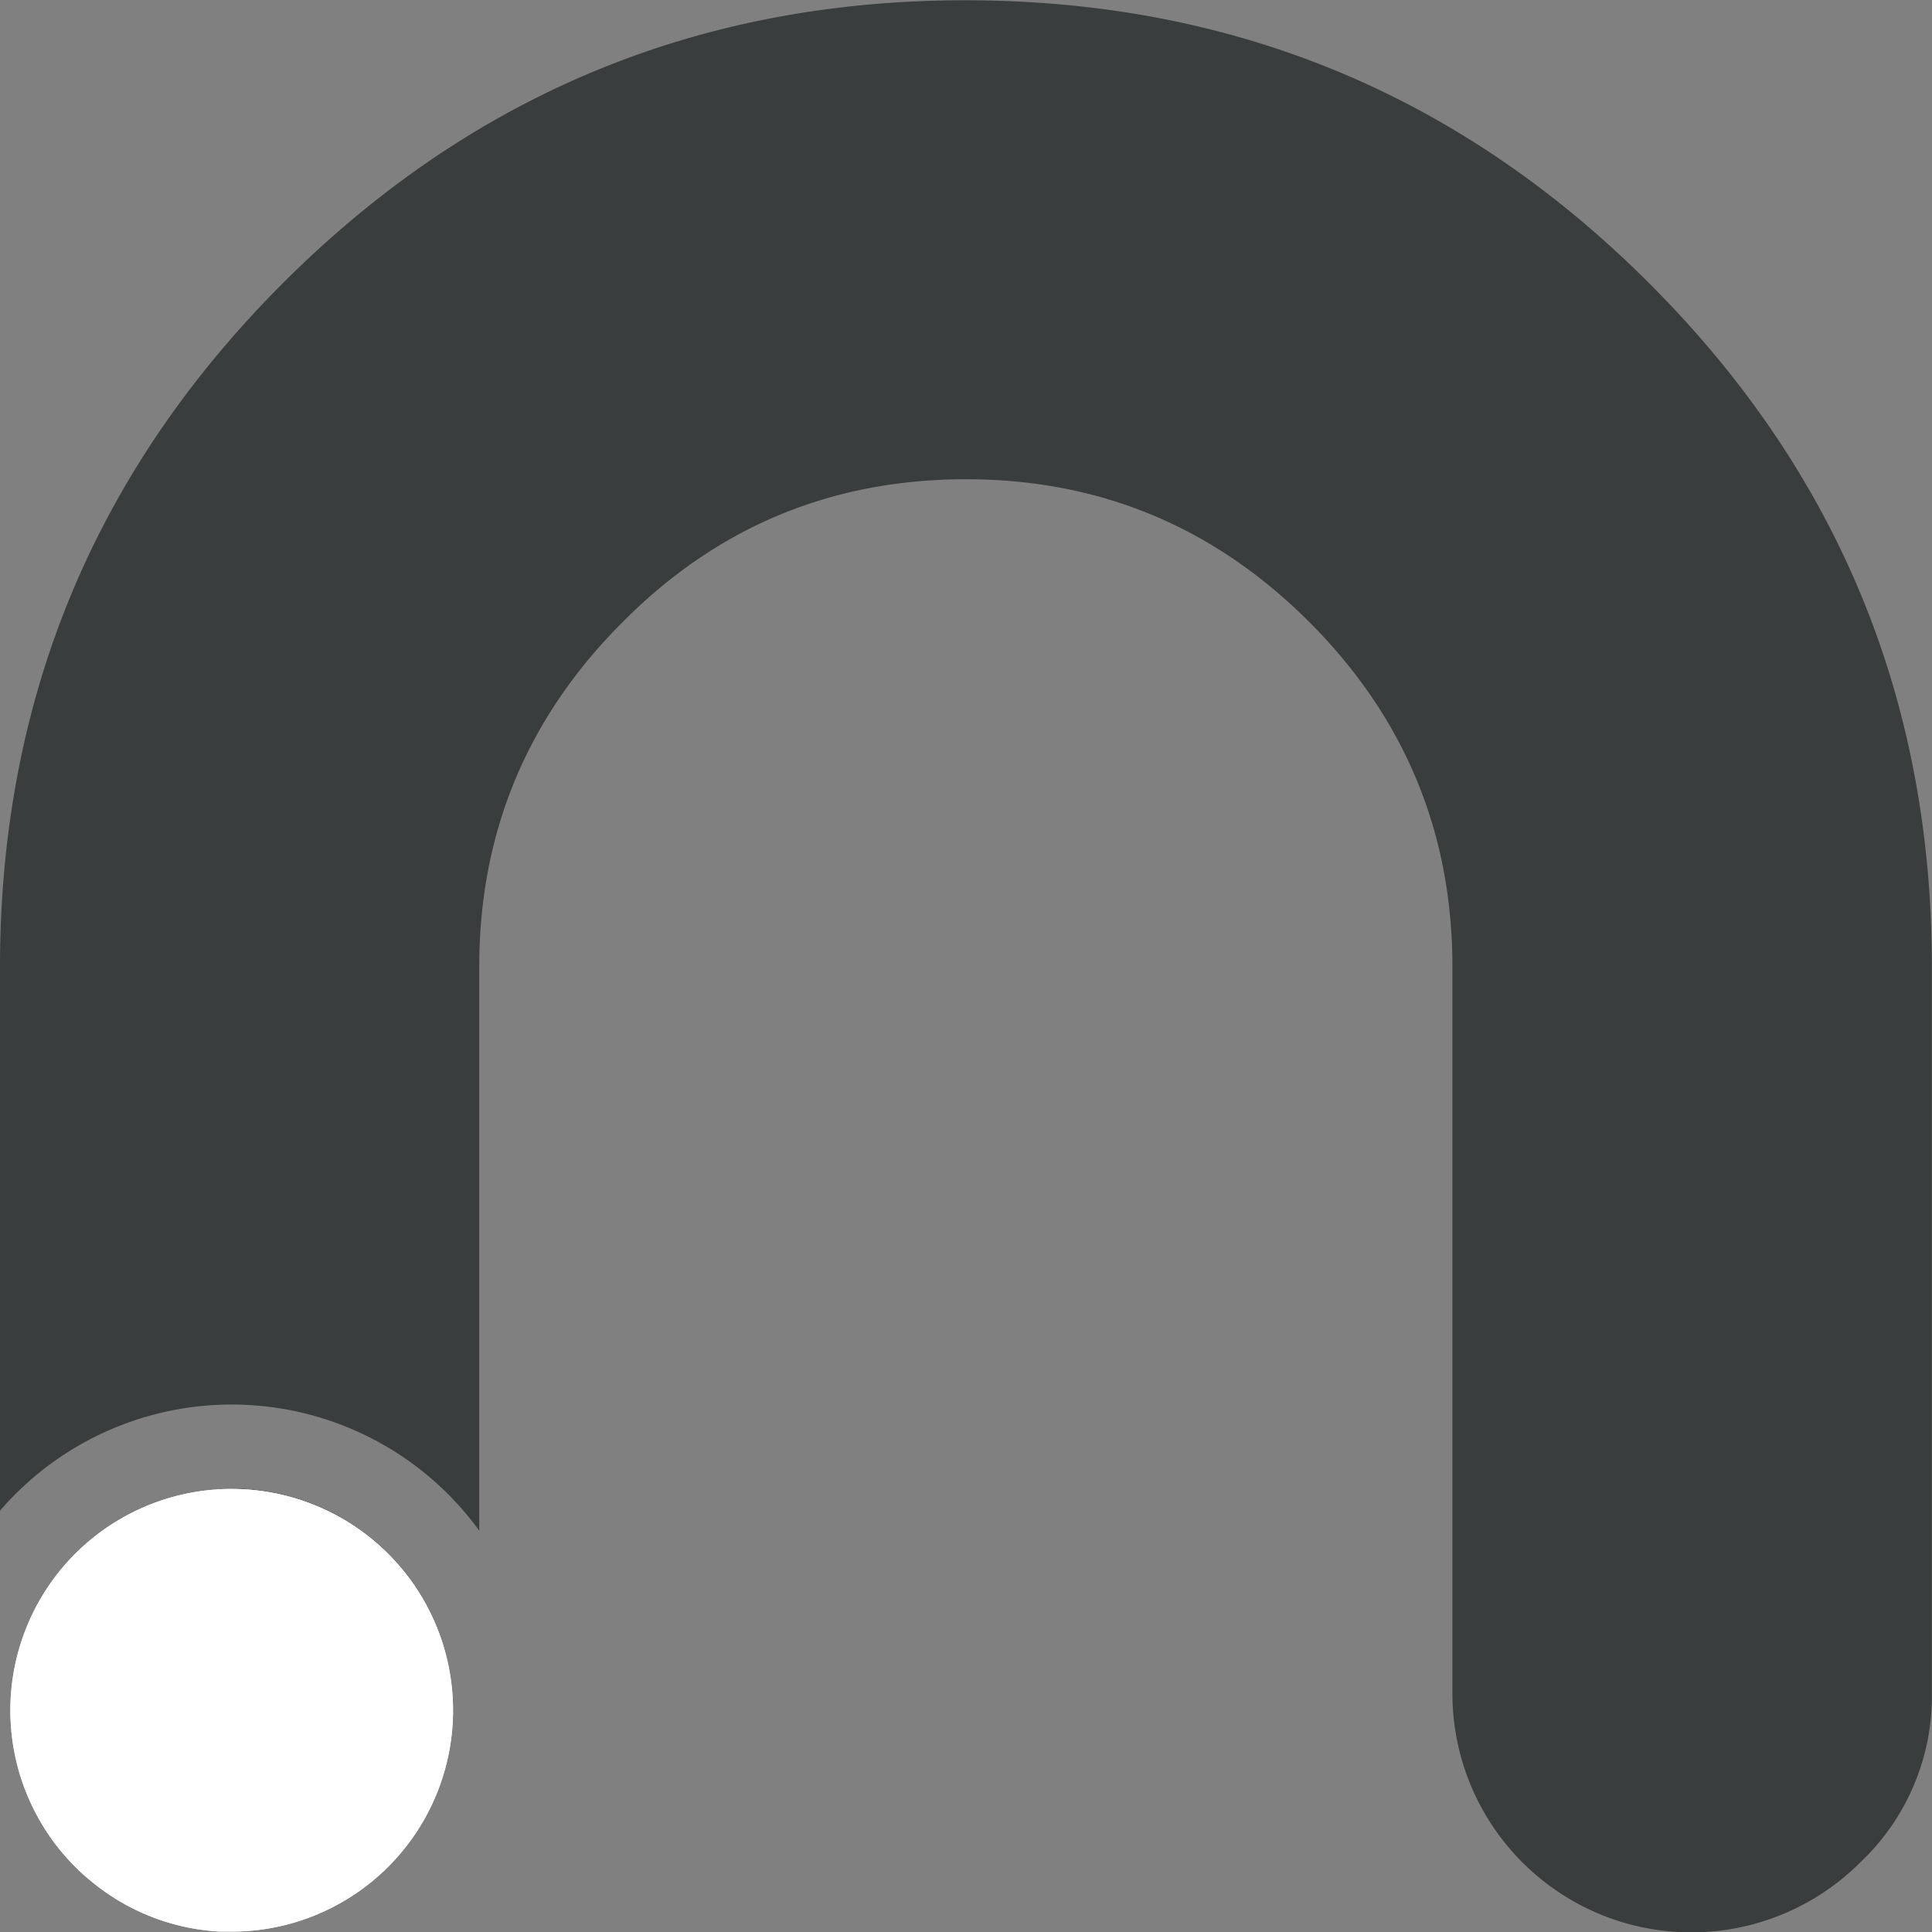
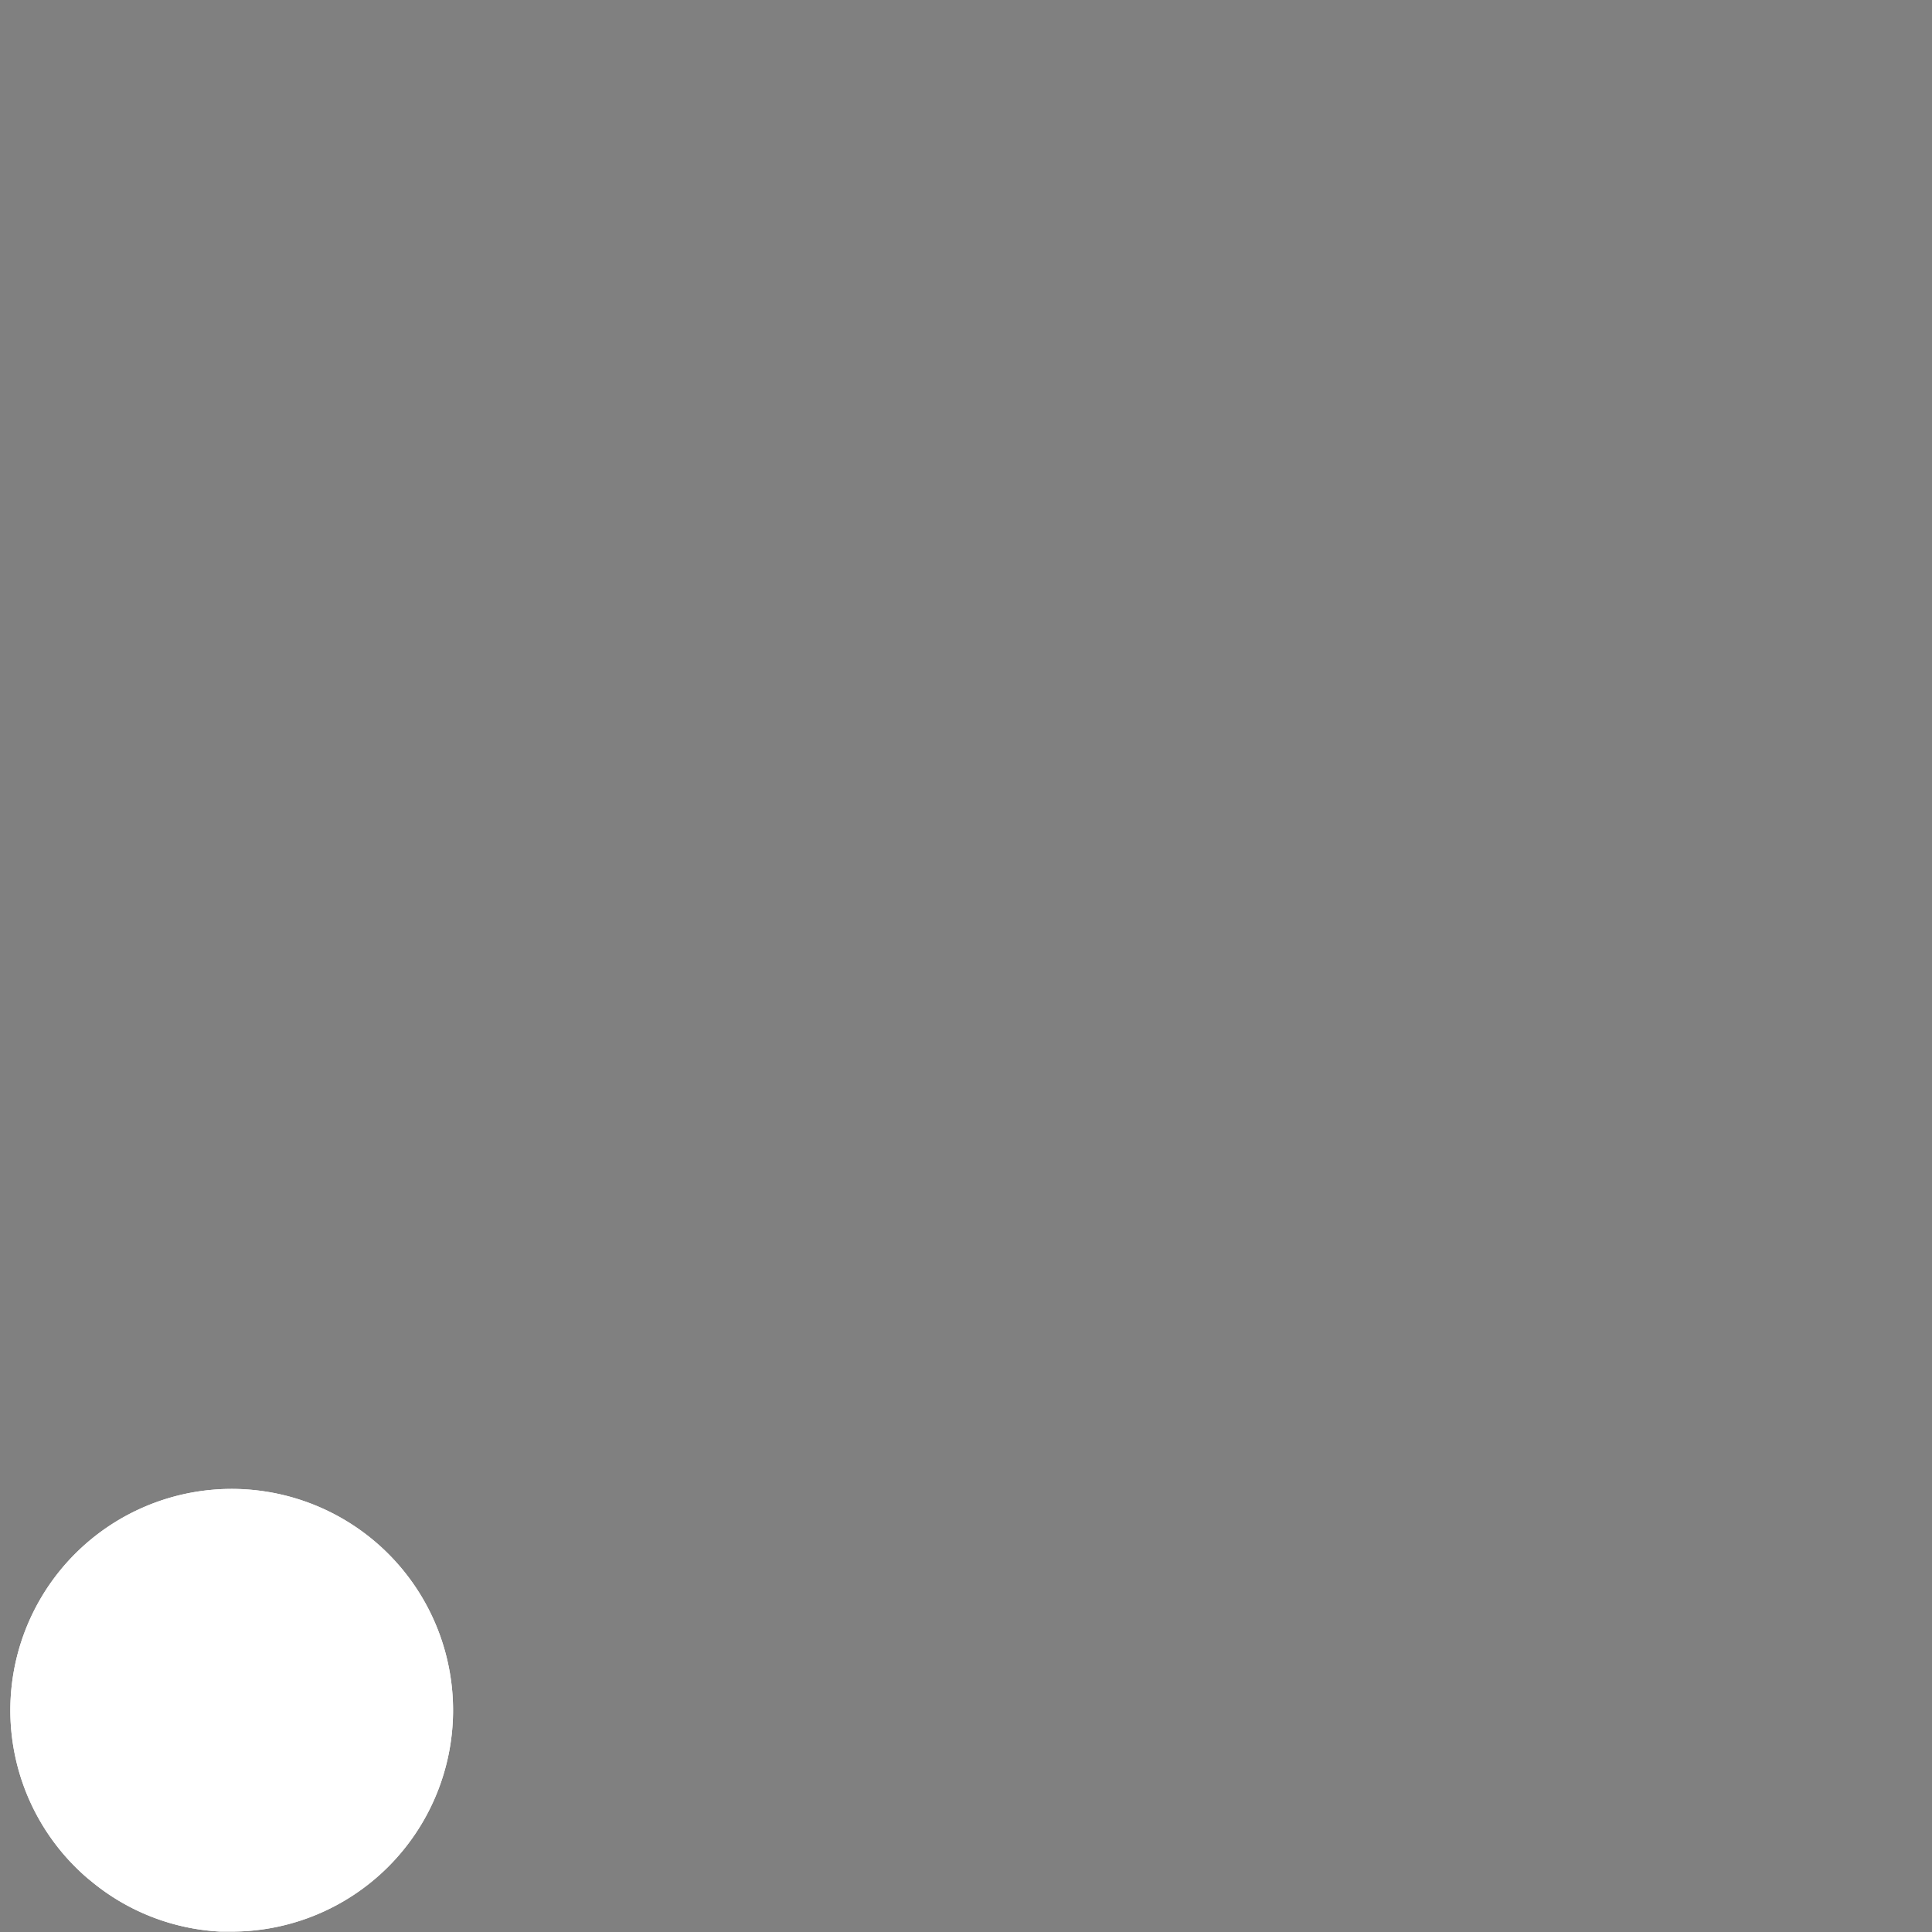
<svg xmlns="http://www.w3.org/2000/svg" id="Layer_1" data-name="Layer 1" viewBox="0 0 284.17 284.17">
  <rect x="0" y="0" width="284.17" height="284.17" fill="#808080" stroke="none" />
  <defs>
    <style>.cls-1{fill:#3a3d3d;}.cls-2{fill:#fff;}</style>
  </defs>
-   <path class="cls-1" d="M602.12,346q-41.61-41.61-100.6-41.61-58.74,0-100.35,41.61t-41.61,100.6v79.95a45,45,0,0,1,70.49,2.94V446.56q0-29.61,21.05-50.67,20.81-21,50.42-21.05t50.67,21.05q21,21.06,21,50.67V553.27a35.14,35.14,0,0,0,60,25,33.62,33.62,0,0,0,10.52-25V446.56Q643.73,387.57,602.12,346ZM393.64,523.34a32.56,32.56,0,0,0-21.31,57.18l.83.68a33.42,33.42,0,0,0,18.8,7.22h.14c.51,0,1,0,1.54,0a32.56,32.56,0,0,0,0-65.12Z" transform="translate(-359.56 -304.35)" />
  <path class="cls-2" d="M426.2,555.9a32.56,32.56,0,0,1-32.56,32.56c-.52,0-1,0-1.54,0H392a32.32,32.32,0,0,1-18.8-7.22l-.83-.68A32.56,32.56,0,1,1,426.2,555.9Z" transform="translate(-359.56 -304.35)" />
  <path class="cls-2" d="M426.2,555.9a32.56,32.56,0,0,1-32.56,32.56c-.52,0-1,0-1.54,0H392a32.32,32.32,0,0,1-18.8-7.22l-.83-.68A32.56,32.56,0,1,1,426.2,555.9Z" transform="translate(-359.56 -304.35)" />
</svg>